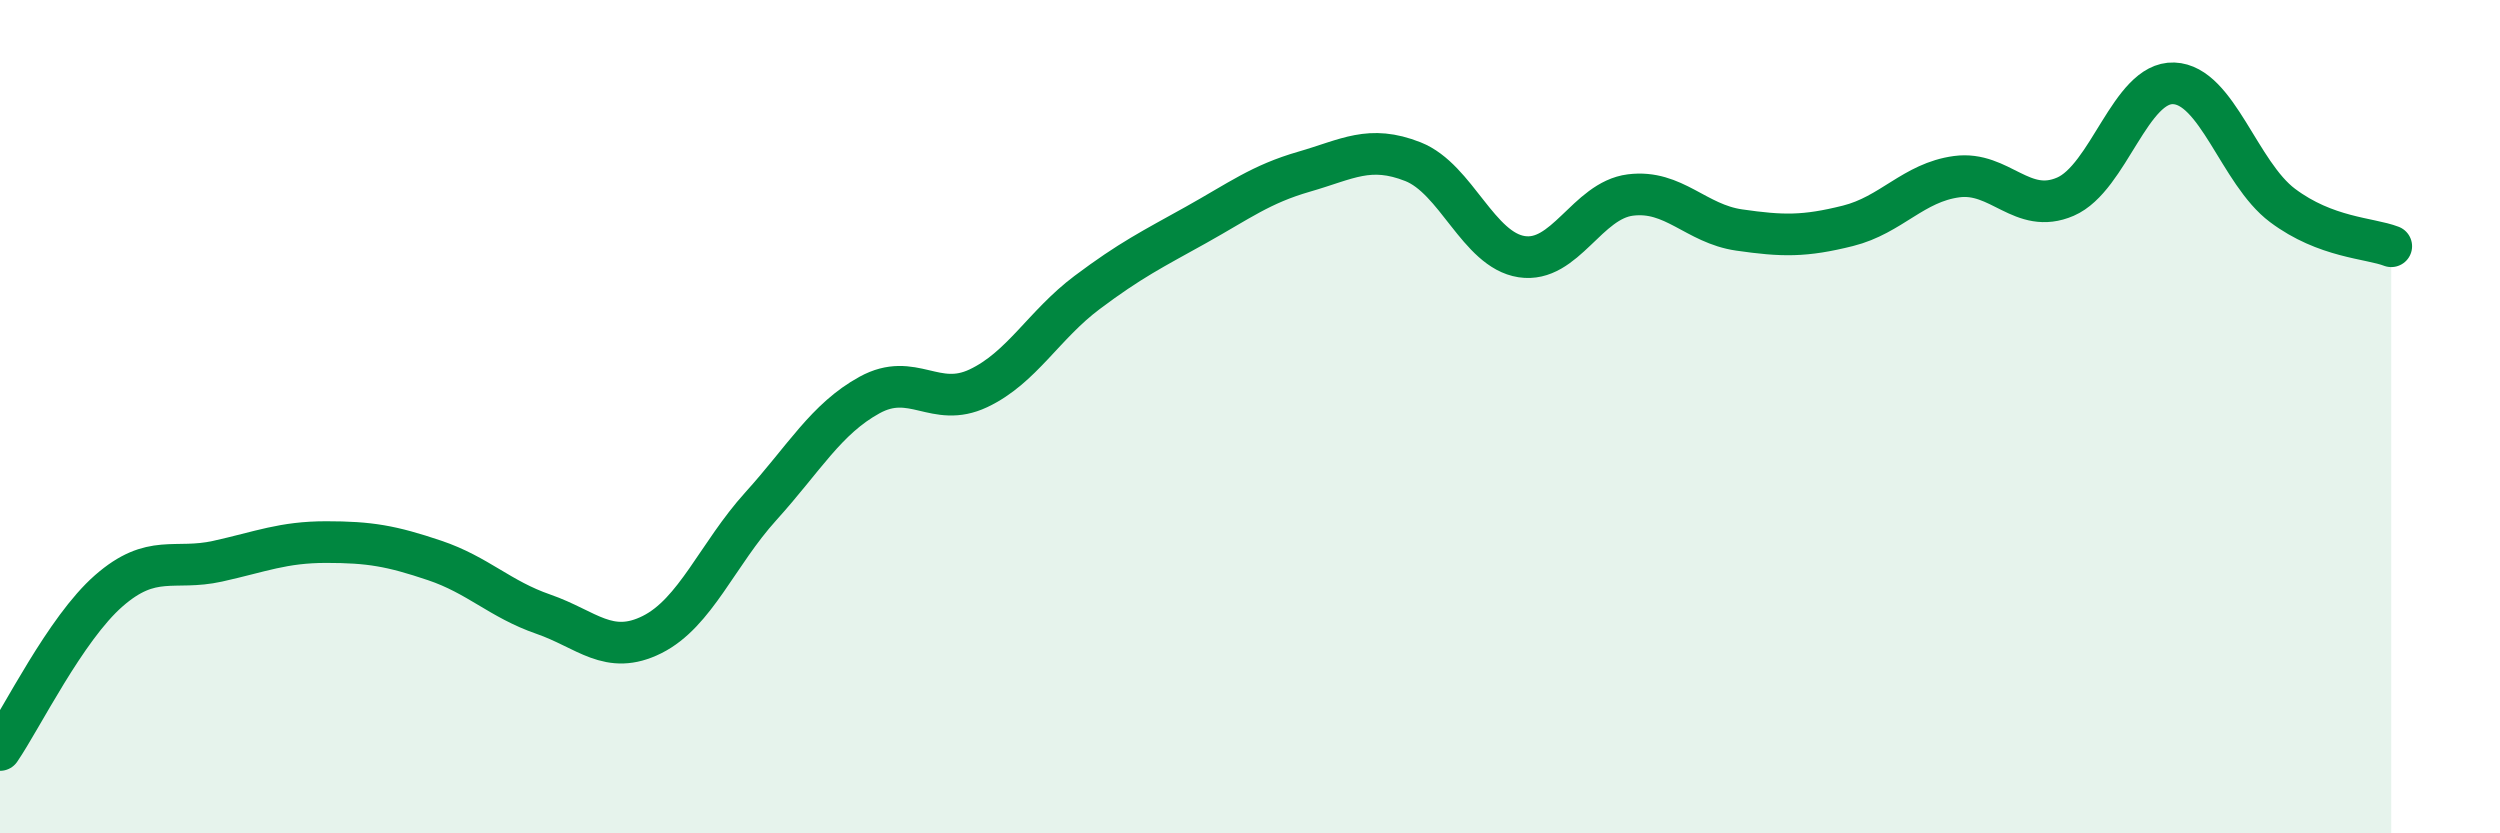
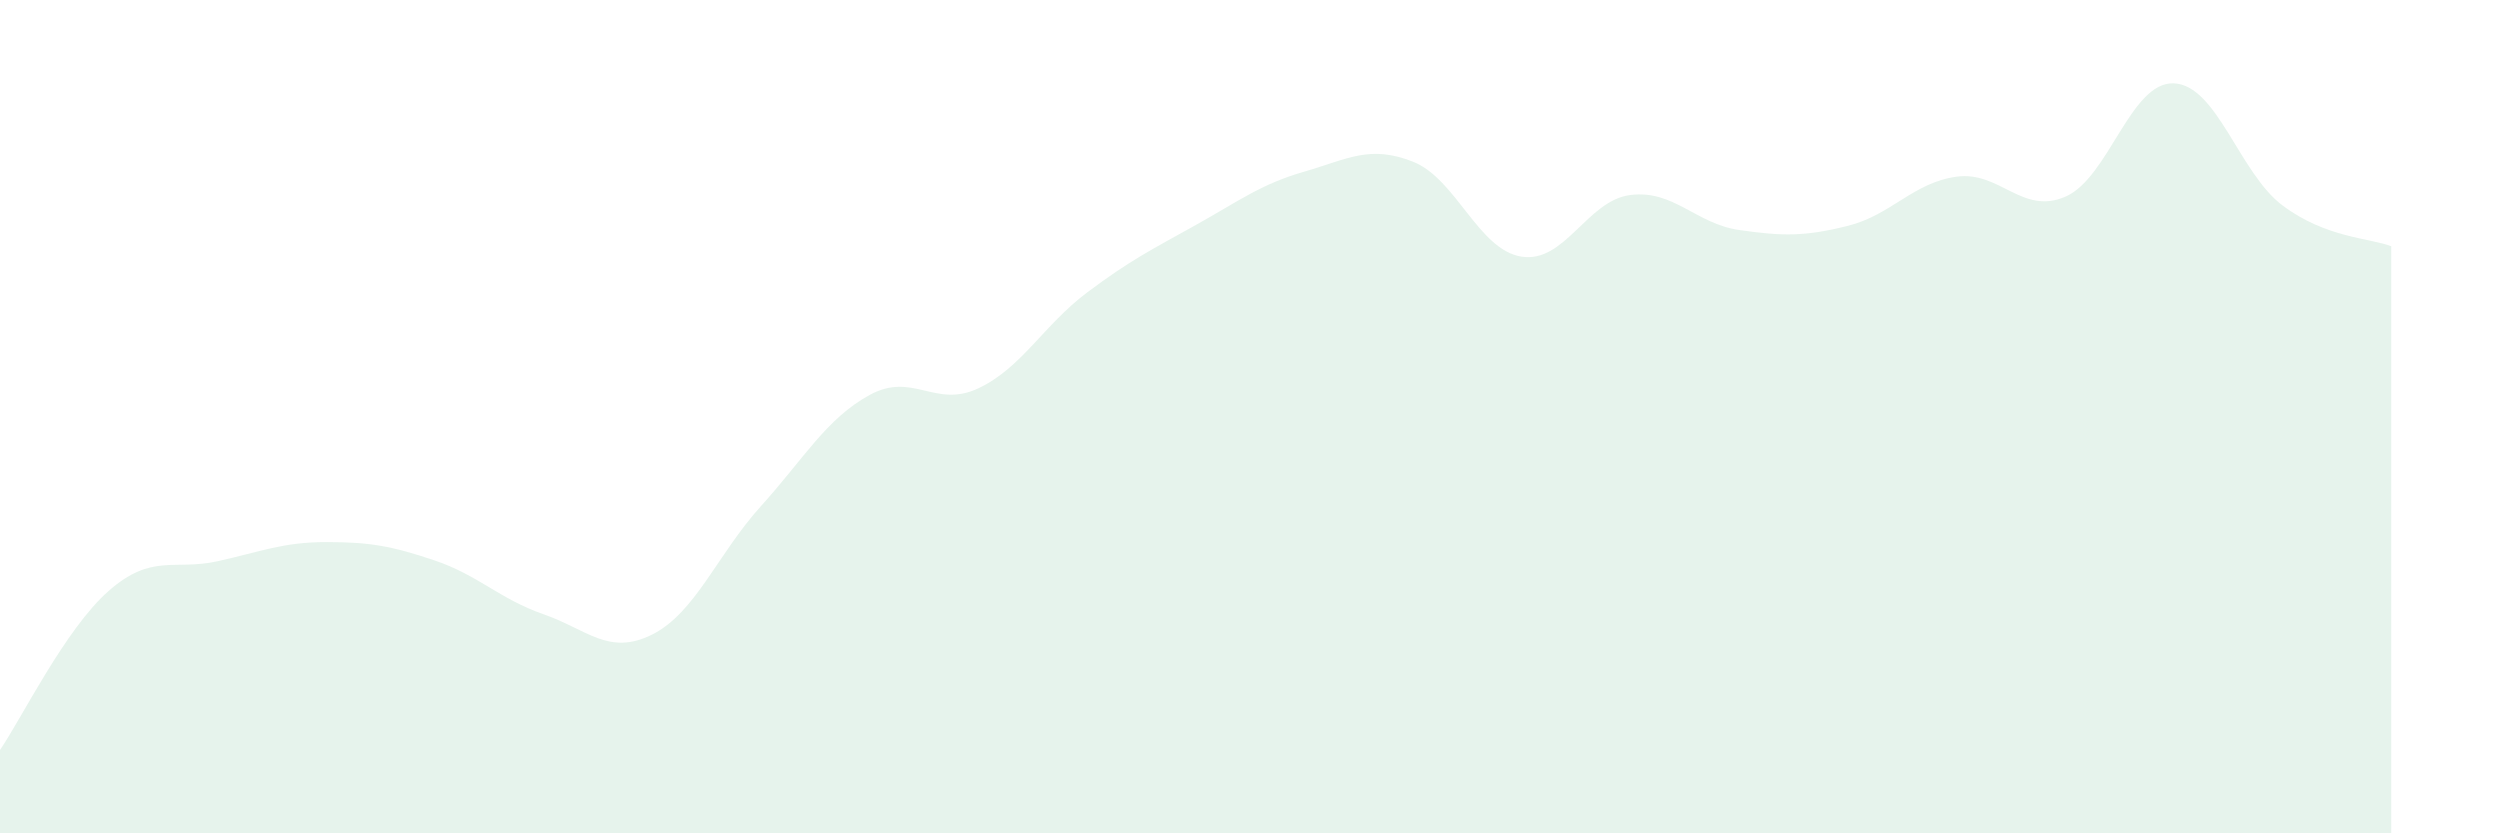
<svg xmlns="http://www.w3.org/2000/svg" width="60" height="20" viewBox="0 0 60 20">
  <path d="M 0,18 C 0.52,17.24 1.57,15.09 2.61,14.18 C 3.65,13.27 4.18,13.7 5.22,13.47 C 6.26,13.24 6.79,13.01 7.83,13.01 C 8.87,13.01 9.39,13.1 10.43,13.45 C 11.47,13.8 12,14.38 13.04,14.74 C 14.08,15.1 14.61,15.75 15.65,15.23 C 16.69,14.71 17.22,13.3 18.26,12.15 C 19.3,11 19.83,10.05 20.87,9.48 C 21.91,8.91 22.44,9.81 23.48,9.32 C 24.52,8.83 25.05,7.8 26.09,7.02 C 27.13,6.24 27.66,5.98 28.7,5.4 C 29.74,4.82 30.26,4.42 31.3,4.12 C 32.34,3.82 32.87,3.47 33.91,3.88 C 34.95,4.29 35.48,6 36.52,6.16 C 37.56,6.32 38.09,4.81 39.13,4.68 C 40.17,4.55 40.7,5.37 41.74,5.52 C 42.78,5.67 43.31,5.68 44.35,5.42 C 45.39,5.16 45.92,4.38 46.96,4.24 C 48,4.1 48.53,5.17 49.57,4.72 C 50.61,4.27 51.13,1.96 52.17,2 C 53.21,2.04 53.74,4.15 54.78,4.93 C 55.82,5.71 56.87,5.71 57.39,5.91L57.39 20L0 20Z" fill="#008740" opacity="0.1" stroke-linecap="round" stroke-linejoin="round" />
-   <path d="M 0,18 C 0.52,17.24 1.57,15.09 2.61,14.18 C 3.65,13.27 4.18,13.7 5.22,13.47 C 6.26,13.24 6.79,13.01 7.83,13.01 C 8.87,13.01 9.39,13.1 10.43,13.45 C 11.47,13.8 12,14.38 13.04,14.74 C 14.08,15.1 14.61,15.75 15.65,15.23 C 16.69,14.71 17.22,13.3 18.26,12.15 C 19.3,11 19.83,10.05 20.87,9.48 C 21.91,8.91 22.44,9.81 23.48,9.32 C 24.52,8.83 25.05,7.8 26.09,7.02 C 27.13,6.24 27.66,5.98 28.7,5.4 C 29.74,4.82 30.26,4.42 31.3,4.12 C 32.34,3.82 32.87,3.47 33.91,3.88 C 34.95,4.29 35.48,6 36.52,6.16 C 37.56,6.32 38.09,4.81 39.13,4.68 C 40.17,4.55 40.7,5.37 41.74,5.52 C 42.78,5.67 43.31,5.68 44.35,5.42 C 45.39,5.16 45.92,4.38 46.96,4.24 C 48,4.1 48.53,5.17 49.57,4.72 C 50.61,4.27 51.13,1.96 52.17,2 C 53.21,2.04 53.74,4.15 54.78,4.93 C 55.82,5.71 56.87,5.71 57.39,5.91" stroke="#008740" stroke-width="1" fill="none" stroke-linecap="round" stroke-linejoin="round" />
</svg>